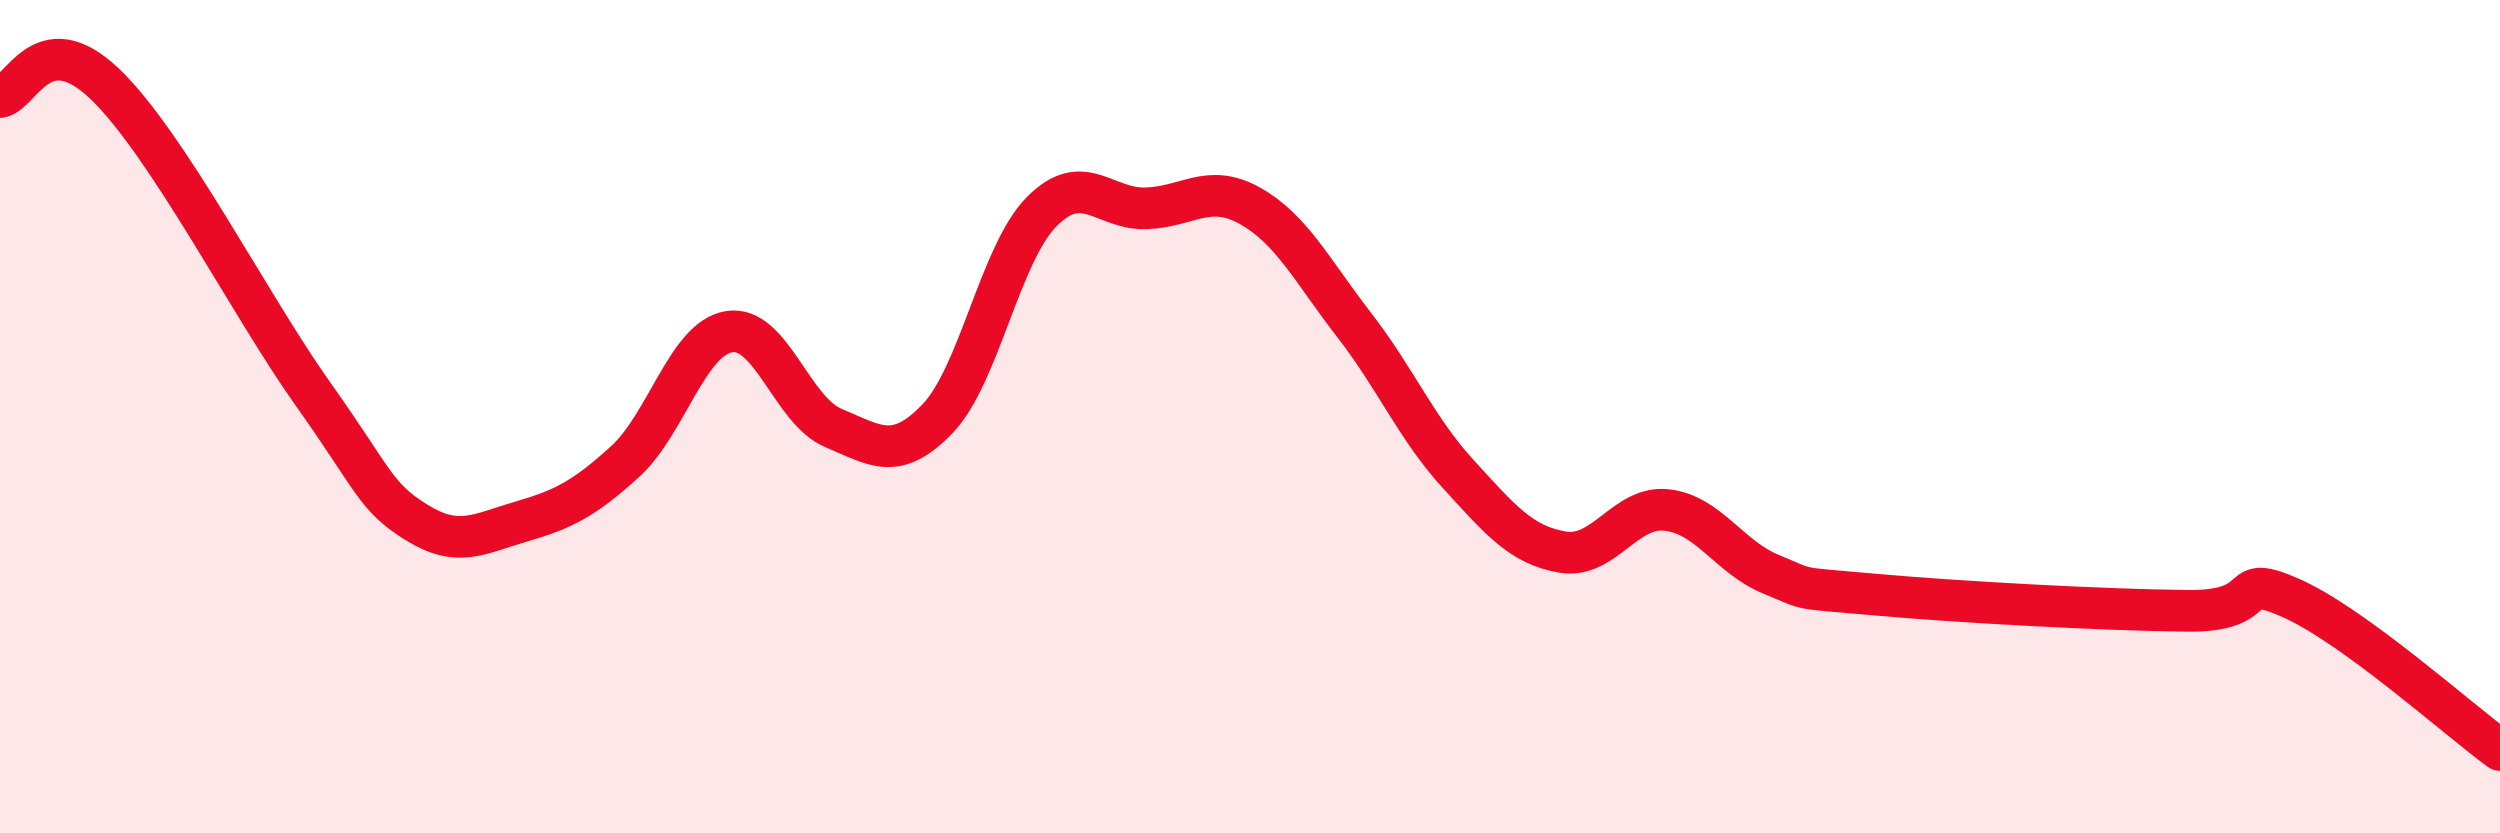
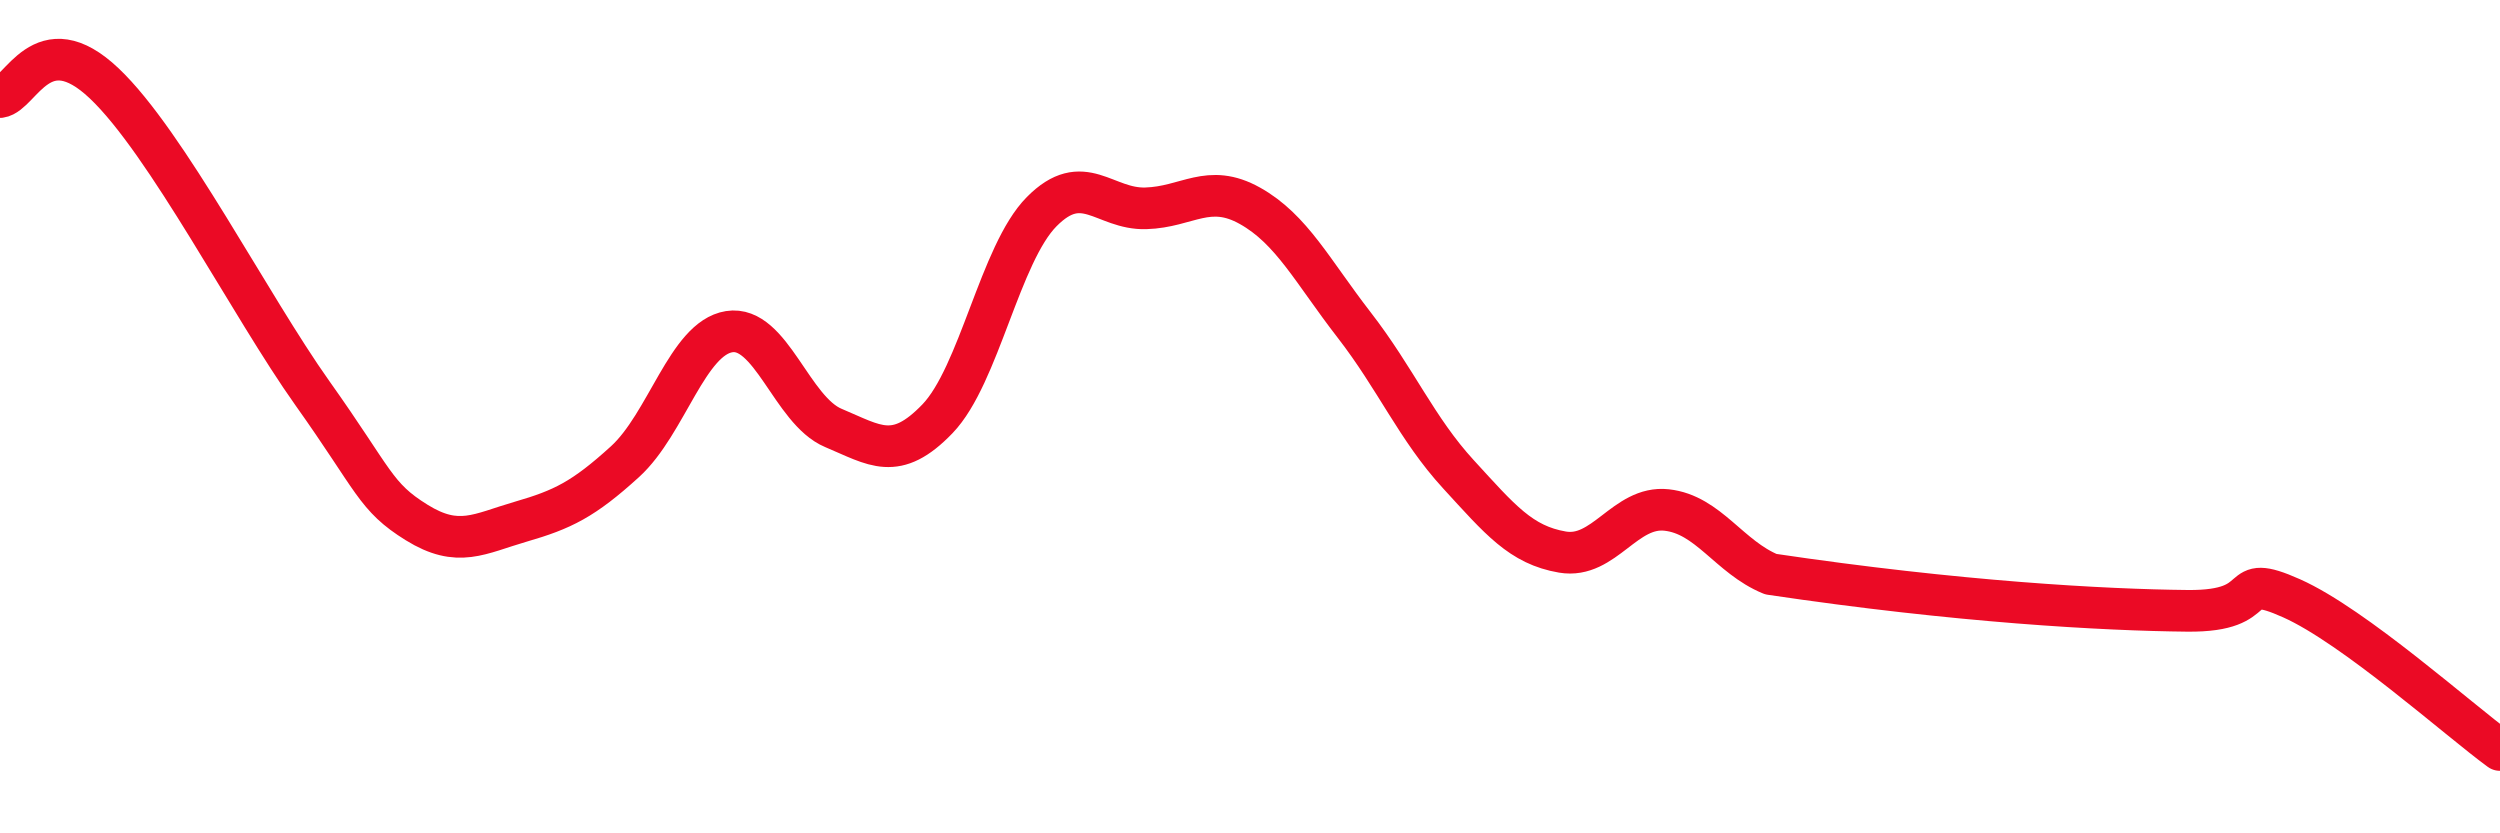
<svg xmlns="http://www.w3.org/2000/svg" width="60" height="20" viewBox="0 0 60 20">
-   <path d="M 0,2.33 C 0.5,2.26 1,0.58 2.5,2 C 4,3.42 6,7.33 7.5,9.44 C 9,11.55 9,11.92 10,12.54 C 11,13.16 11.5,12.81 12.5,12.52 C 13.5,12.23 14,11.99 15,11.08 C 16,10.17 16.5,8.12 17.5,7.96 C 18.5,7.8 19,9.85 20,10.27 C 21,10.69 21.5,11.09 22.5,10.05 C 23.5,9.01 24,6.09 25,5.08 C 26,4.07 26.5,5.03 27.5,5 C 28.5,4.97 29,4.38 30,4.94 C 31,5.5 31.5,6.51 32.5,7.8 C 33.5,9.09 34,10.29 35,11.38 C 36,12.47 36.5,13.08 37.5,13.25 C 38.5,13.42 39,12.13 40,12.24 C 41,12.35 41.5,13.37 42.5,13.78 C 43.5,14.19 43,14.09 45,14.27 C 47,14.45 50.5,14.64 52.5,14.66 C 54.5,14.68 53.5,13.69 55,14.36 C 56.5,15.03 59,17.27 60,18L60 20L0 20Z" fill="#EB0A25" opacity="0.1" stroke-linecap="round" stroke-linejoin="round" />
-   <path d="M 0,2.33 C 0.5,2.26 1,0.58 2.5,2 C 4,3.42 6,7.33 7.5,9.44 C 9,11.55 9,11.92 10,12.54 C 11,13.16 11.5,12.81 12.5,12.52 C 13.5,12.23 14,11.99 15,11.08 C 16,10.17 16.5,8.12 17.5,7.96 C 18.5,7.8 19,9.85 20,10.27 C 21,10.69 21.5,11.09 22.5,10.05 C 23.5,9.01 24,6.09 25,5.08 C 26,4.07 26.5,5.03 27.5,5 C 28.5,4.97 29,4.38 30,4.94 C 31,5.5 31.5,6.51 32.5,7.8 C 33.5,9.09 34,10.29 35,11.38 C 36,12.47 36.5,13.08 37.5,13.25 C 38.5,13.42 39,12.13 40,12.24 C 41,12.35 41.5,13.37 42.5,13.78 C 43.5,14.19 43,14.09 45,14.27 C 47,14.45 50.5,14.64 52.5,14.66 C 54.5,14.68 53.5,13.69 55,14.36 C 56.5,15.03 59,17.27 60,18" stroke="#EB0A25" stroke-width="1" fill="none" stroke-linecap="round" stroke-linejoin="round" />
+   <path d="M 0,2.33 C 0.5,2.26 1,0.58 2.5,2 C 4,3.42 6,7.33 7.5,9.44 C 9,11.55 9,11.92 10,12.54 C 11,13.16 11.5,12.81 12.5,12.52 C 13.5,12.23 14,11.99 15,11.08 C 16,10.17 16.5,8.12 17.5,7.96 C 18.5,7.8 19,9.85 20,10.27 C 21,10.69 21.5,11.09 22.5,10.05 C 23.5,9.01 24,6.09 25,5.08 C 26,4.07 26.5,5.03 27.5,5 C 28.5,4.97 29,4.38 30,4.94 C 31,5.5 31.5,6.51 32.5,7.8 C 33.5,9.09 34,10.29 35,11.38 C 36,12.47 36.5,13.08 37.5,13.25 C 38.5,13.42 39,12.13 40,12.24 C 41,12.35 41.5,13.37 42.5,13.78 C 47,14.45 50.5,14.64 52.5,14.66 C 54.5,14.68 53.5,13.69 55,14.36 C 56.5,15.03 59,17.27 60,18" stroke="#EB0A25" stroke-width="1" fill="none" stroke-linecap="round" stroke-linejoin="round" />
</svg>